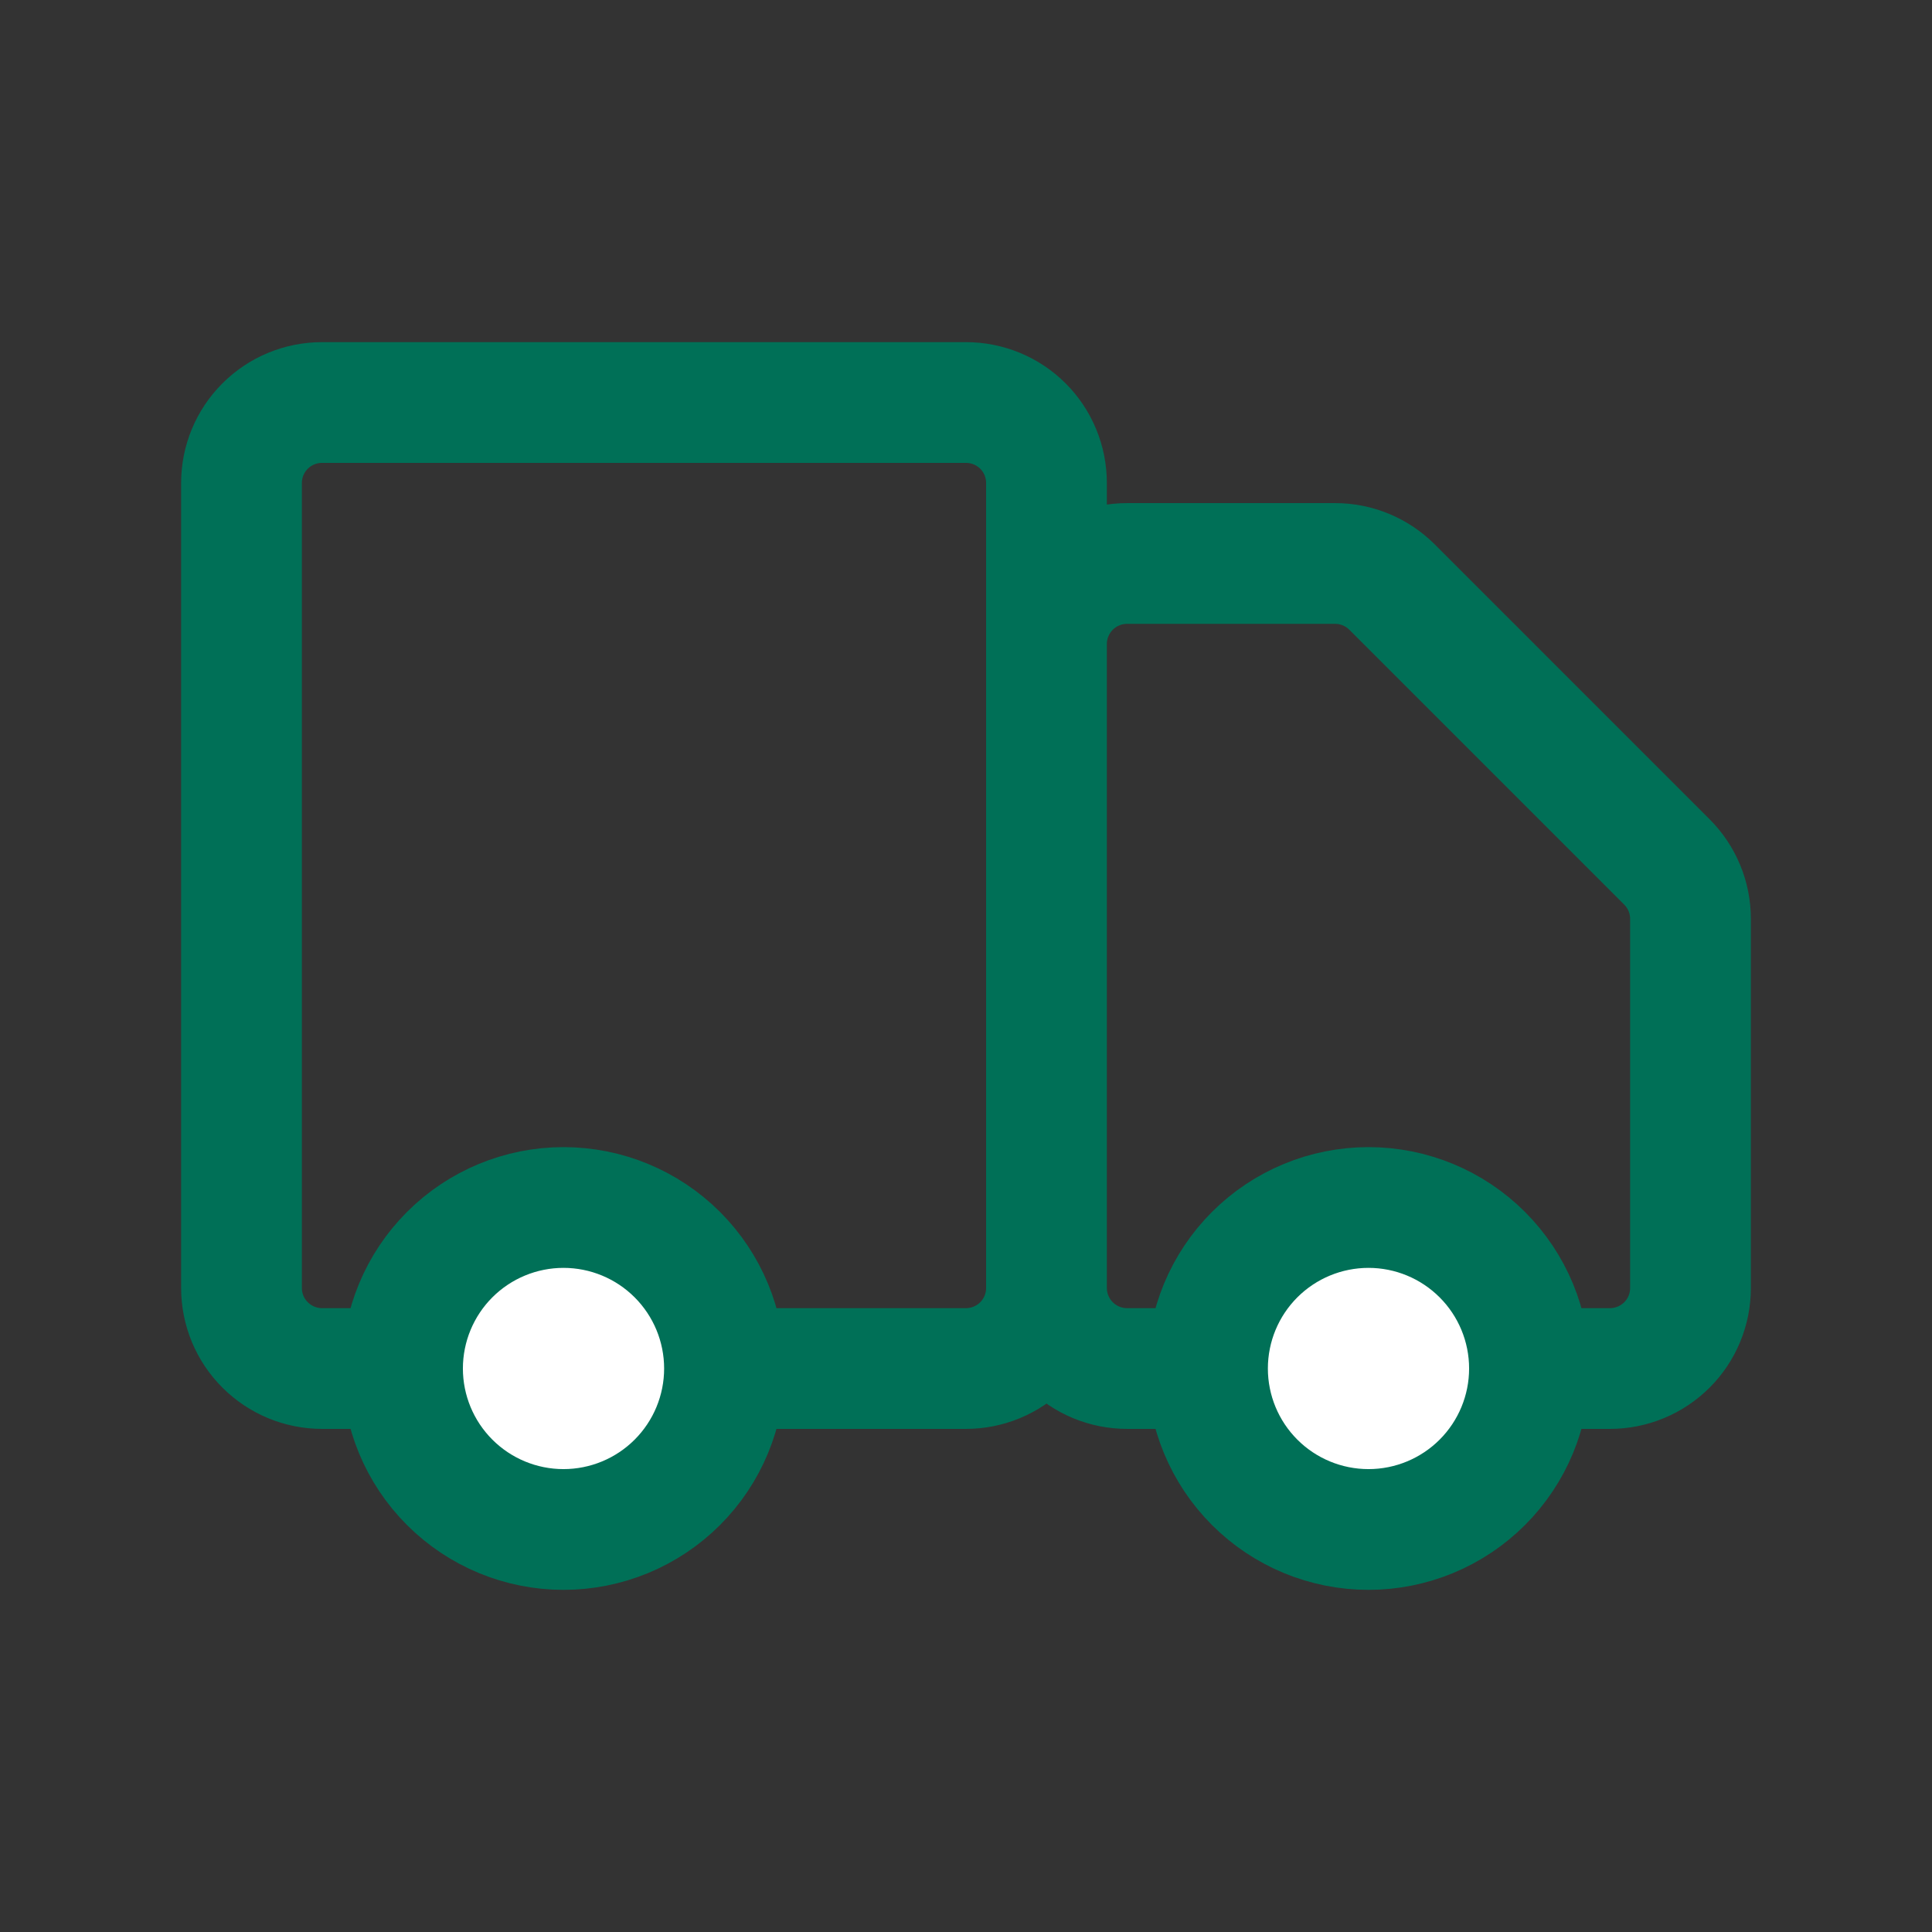
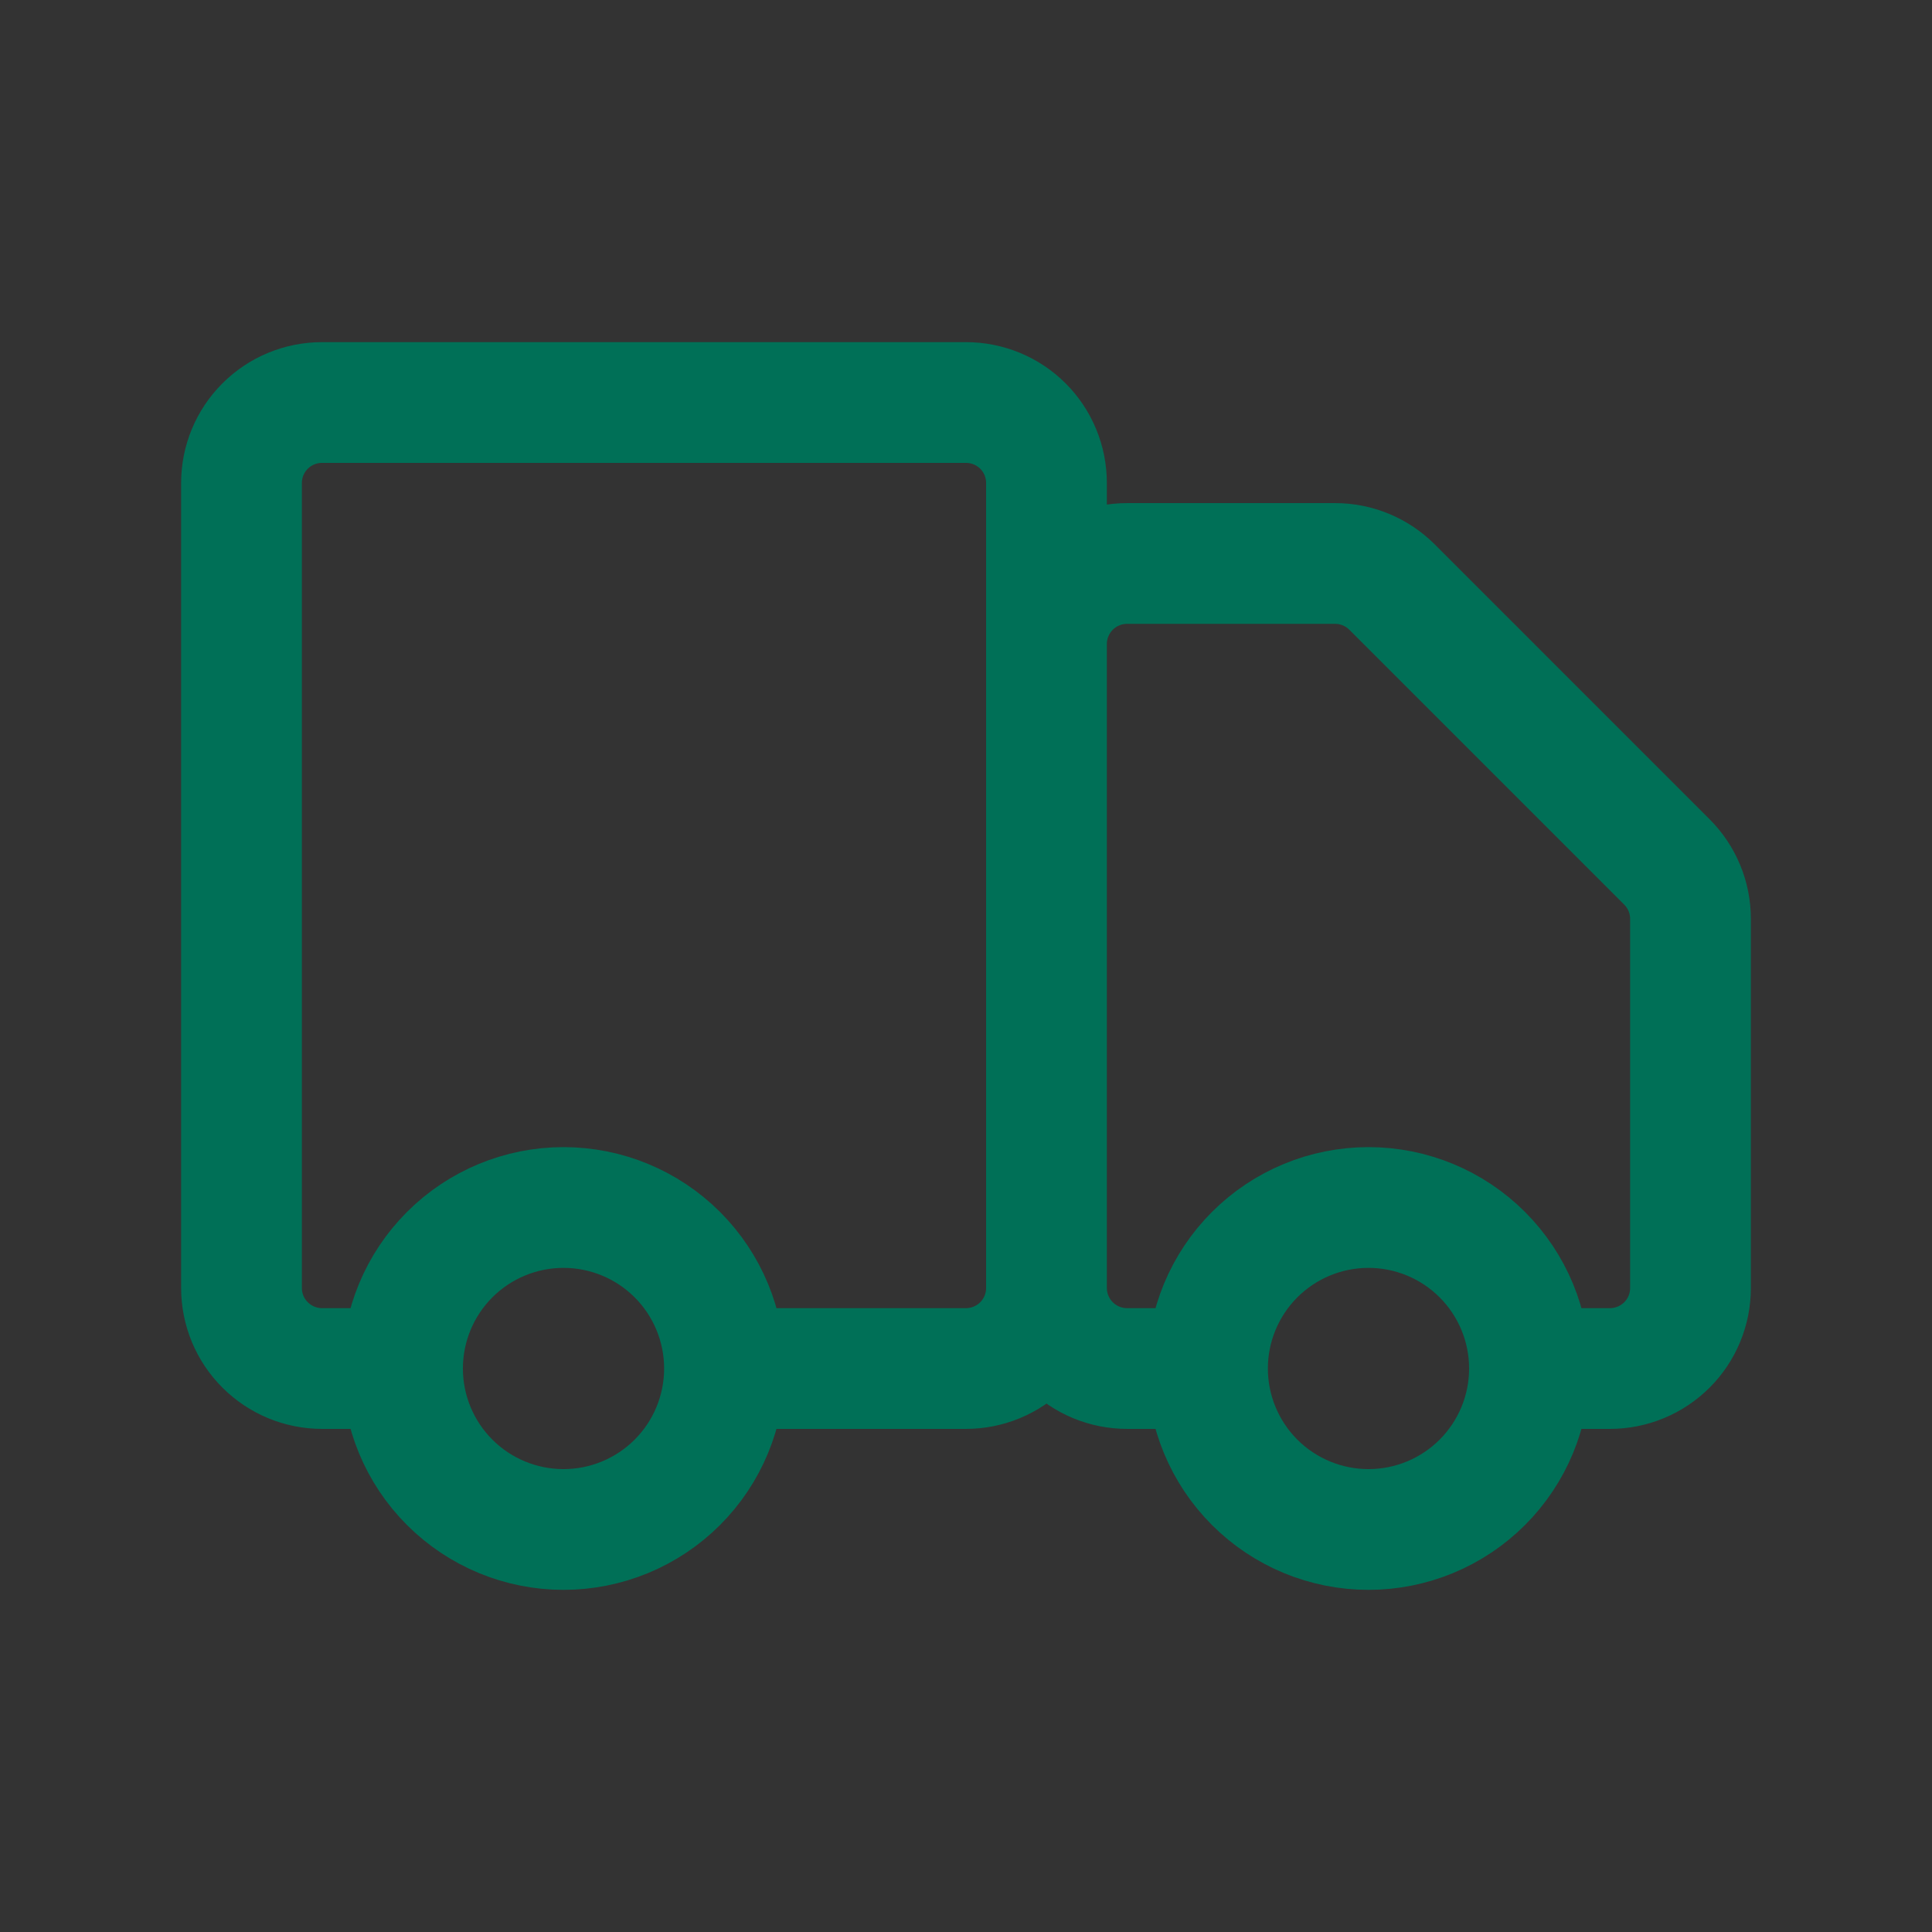
<svg xmlns="http://www.w3.org/2000/svg" width="32" height="32" viewBox="0 0 32 32" fill="none">
  <rect x="0" y="0" width="32" height="32" fill="#333333" stroke="none" />
-   <path d="M12 22.667C12 23.374 11.719 24.052 11.219 24.552C10.719 25.052 10.04 25.333 9.333 25.333C8.626 25.333 7.948 25.052 7.448 24.552C6.947 24.052 6.667 23.374 6.667 22.667C6.667 21.959 6.947 21.281 7.448 20.781C7.948 20.281 8.626 20 9.333 20C10.04 20 10.719 20.281 11.219 20.781C11.719 21.281 12 21.959 12 22.667ZM25.333 22.667C25.333 23.374 25.052 24.052 24.552 24.552C24.052 25.052 23.374 25.333 22.666 25.333C21.959 25.333 21.281 25.052 20.781 24.552C20.281 24.052 20 23.374 20 22.667C20 21.959 20.281 21.281 20.781 20.781C21.281 20.281 21.959 20 22.666 20C23.374 20 24.052 20.281 24.552 20.781C25.052 21.281 25.333 21.959 25.333 22.667Z" fill="white" stroke="#007057" />
  <path d="M17.333 21.333V8C17.333 7.646 17.193 7.307 16.943 7.057C16.693 6.807 16.354 6.667 16 6.667H5.333C4.98 6.667 4.641 6.807 4.391 7.057C4.14 7.307 4 7.646 4 8V21.333C4 21.687 4.14 22.026 4.391 22.276C4.641 22.526 4.98 22.667 5.333 22.667H6.667M17.333 21.333C17.333 21.687 17.193 22.026 16.943 22.276C16.693 22.526 16.354 22.667 16 22.667H12M17.333 21.333V10.667C17.333 10.313 17.474 9.974 17.724 9.724C17.974 9.474 18.313 9.333 18.667 9.333H22.115C22.468 9.333 22.807 9.474 23.057 9.724L27.609 14.276C27.859 14.526 28 14.865 28 15.219V21.333C28 21.687 27.86 22.026 27.61 22.276C27.359 22.526 27.02 22.667 26.667 22.667H25.333M17.333 21.333C17.333 21.687 17.474 22.026 17.724 22.276C17.974 22.526 18.313 22.667 18.667 22.667H20M6.667 22.667C6.667 23.374 6.948 24.052 7.448 24.552C7.948 25.052 8.626 25.333 9.333 25.333C10.041 25.333 10.719 25.052 11.219 24.552C11.719 24.052 12 23.374 12 22.667M6.667 22.667C6.667 21.959 6.948 21.281 7.448 20.781C7.948 20.281 8.626 20 9.333 20C10.041 20 10.719 20.281 11.219 20.781C11.719 21.281 12 21.959 12 22.667M25.333 22.667C25.333 23.374 25.052 24.052 24.552 24.552C24.052 25.052 23.374 25.333 22.667 25.333C21.959 25.333 21.281 25.052 20.781 24.552C20.281 24.052 20 23.374 20 22.667M25.333 22.667C25.333 21.959 25.052 21.281 24.552 20.781C24.052 20.281 23.374 20 22.667 20C21.959 20 21.281 20.281 20.781 20.781C20.281 21.281 20 21.959 20 22.667" stroke="#007057" stroke-width="2" stroke-linecap="round" stroke-linejoin="round" />
</svg>